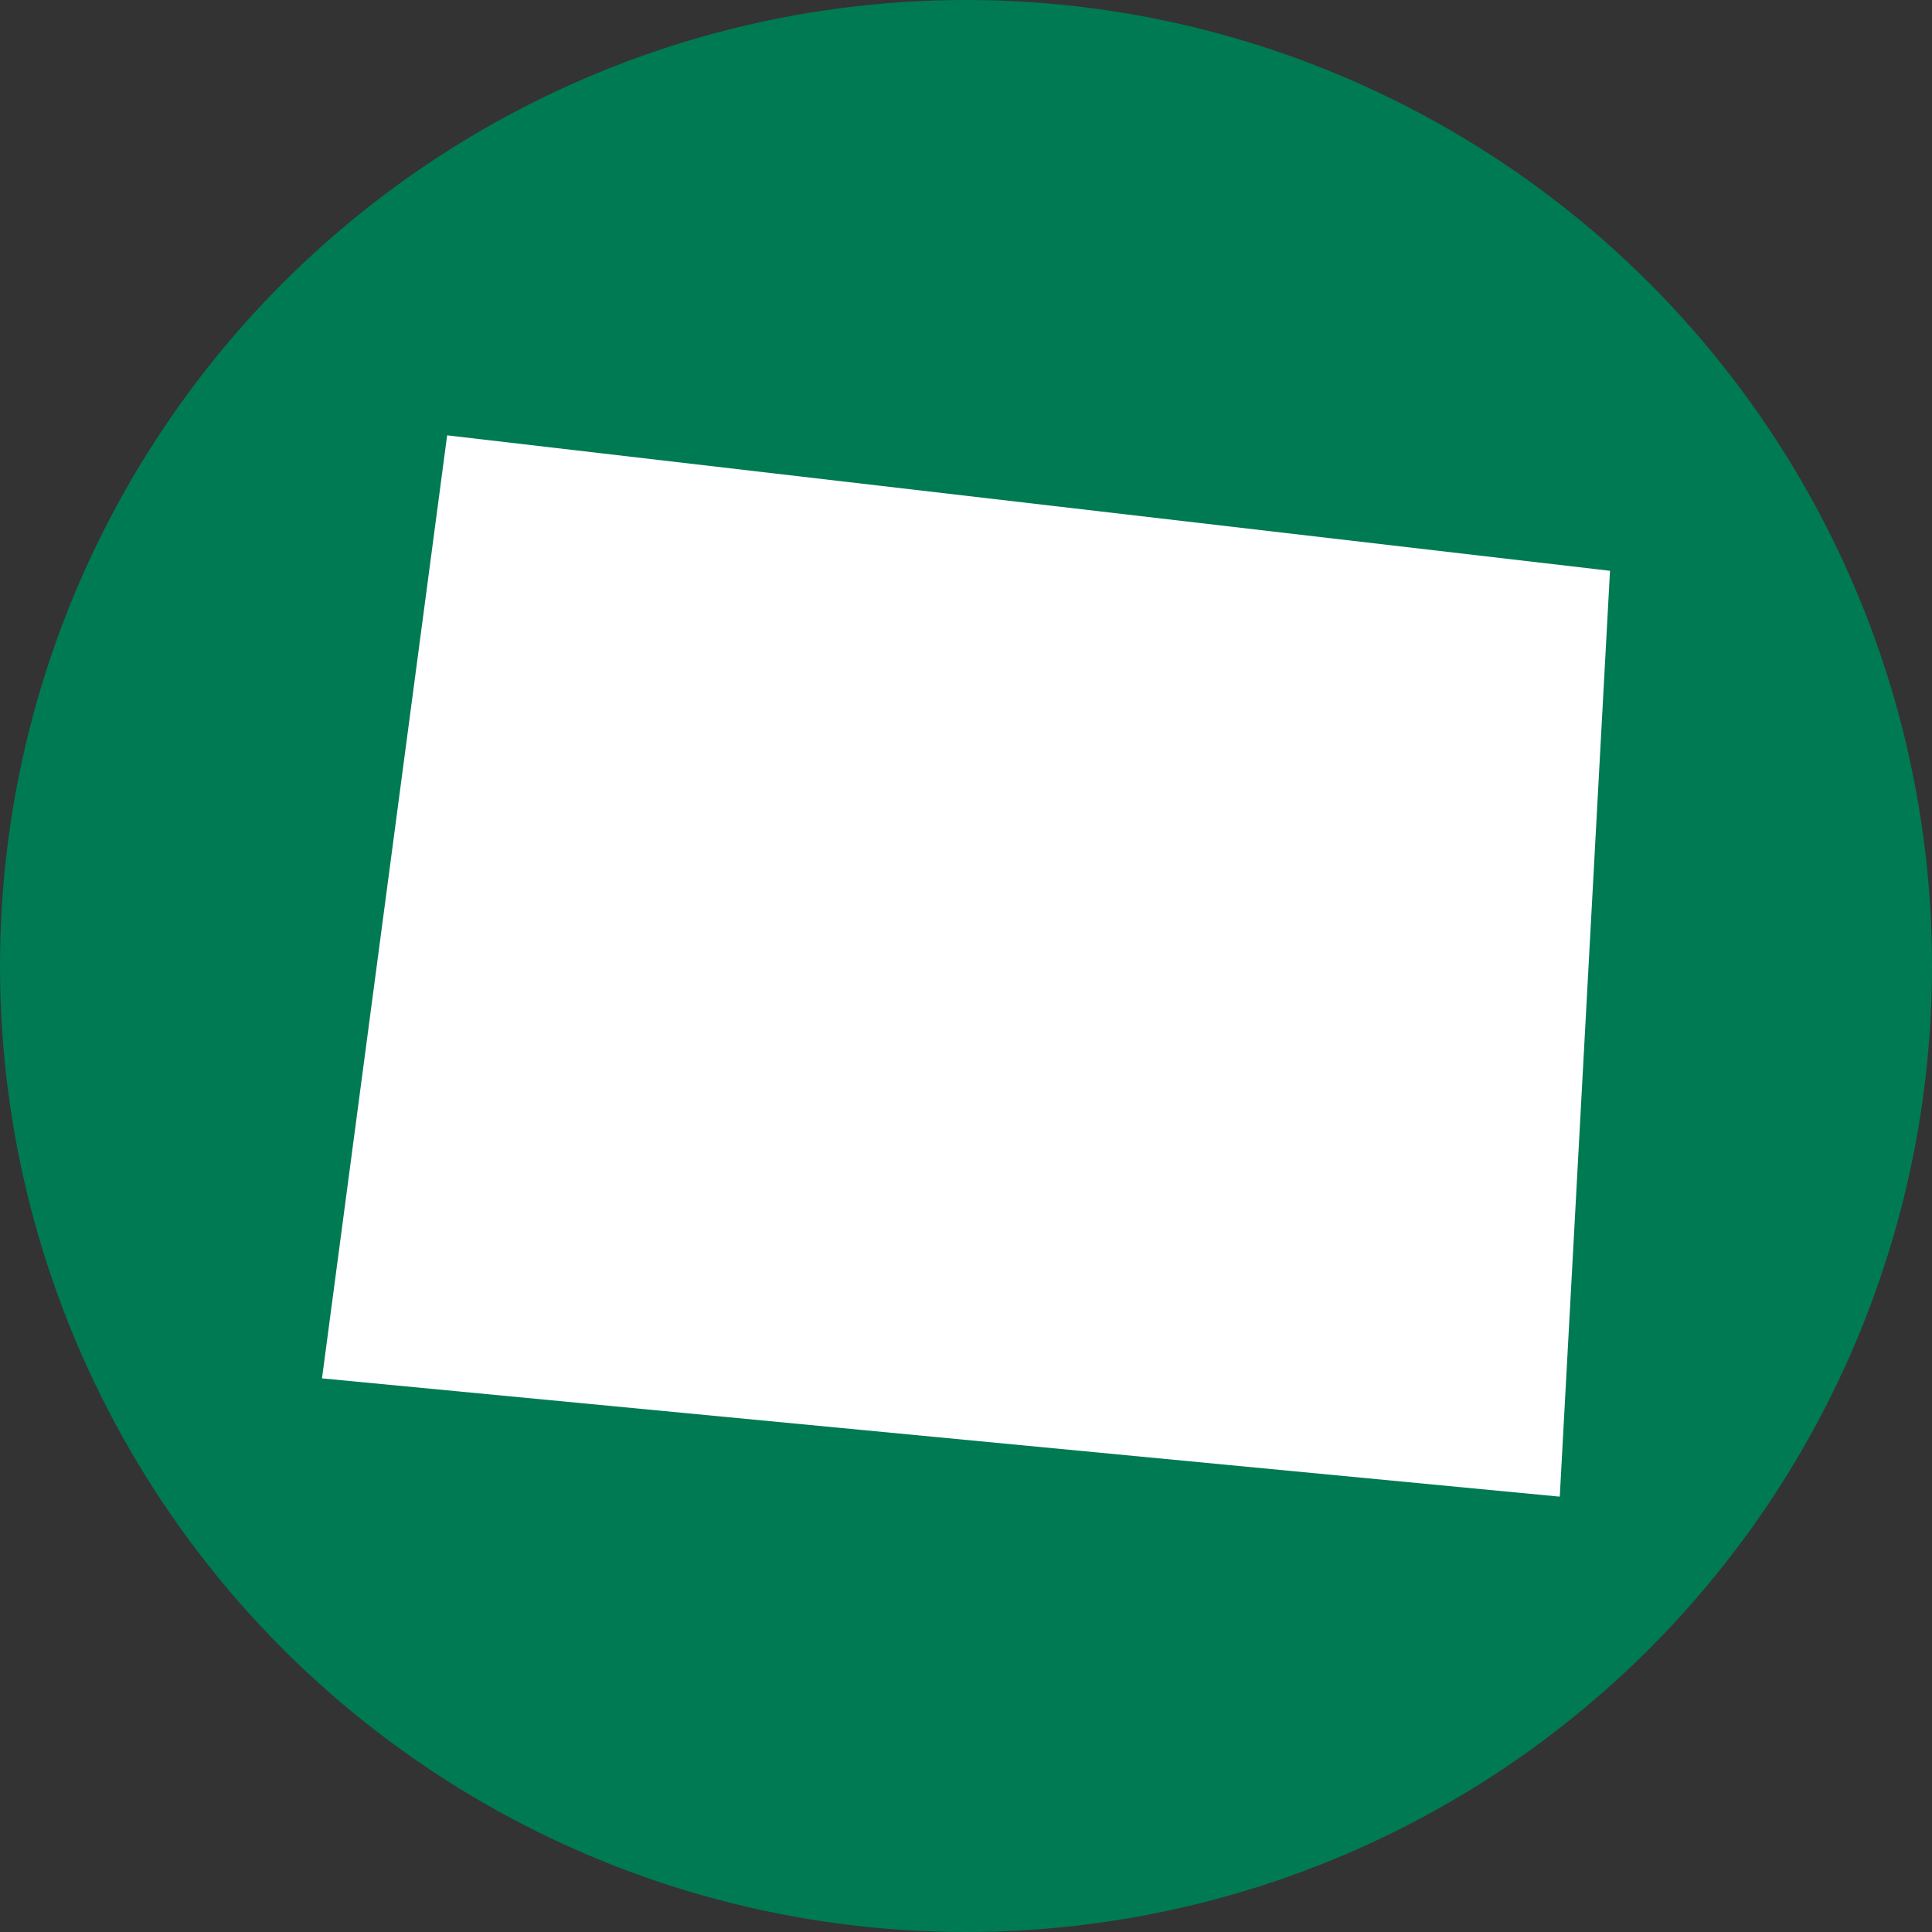
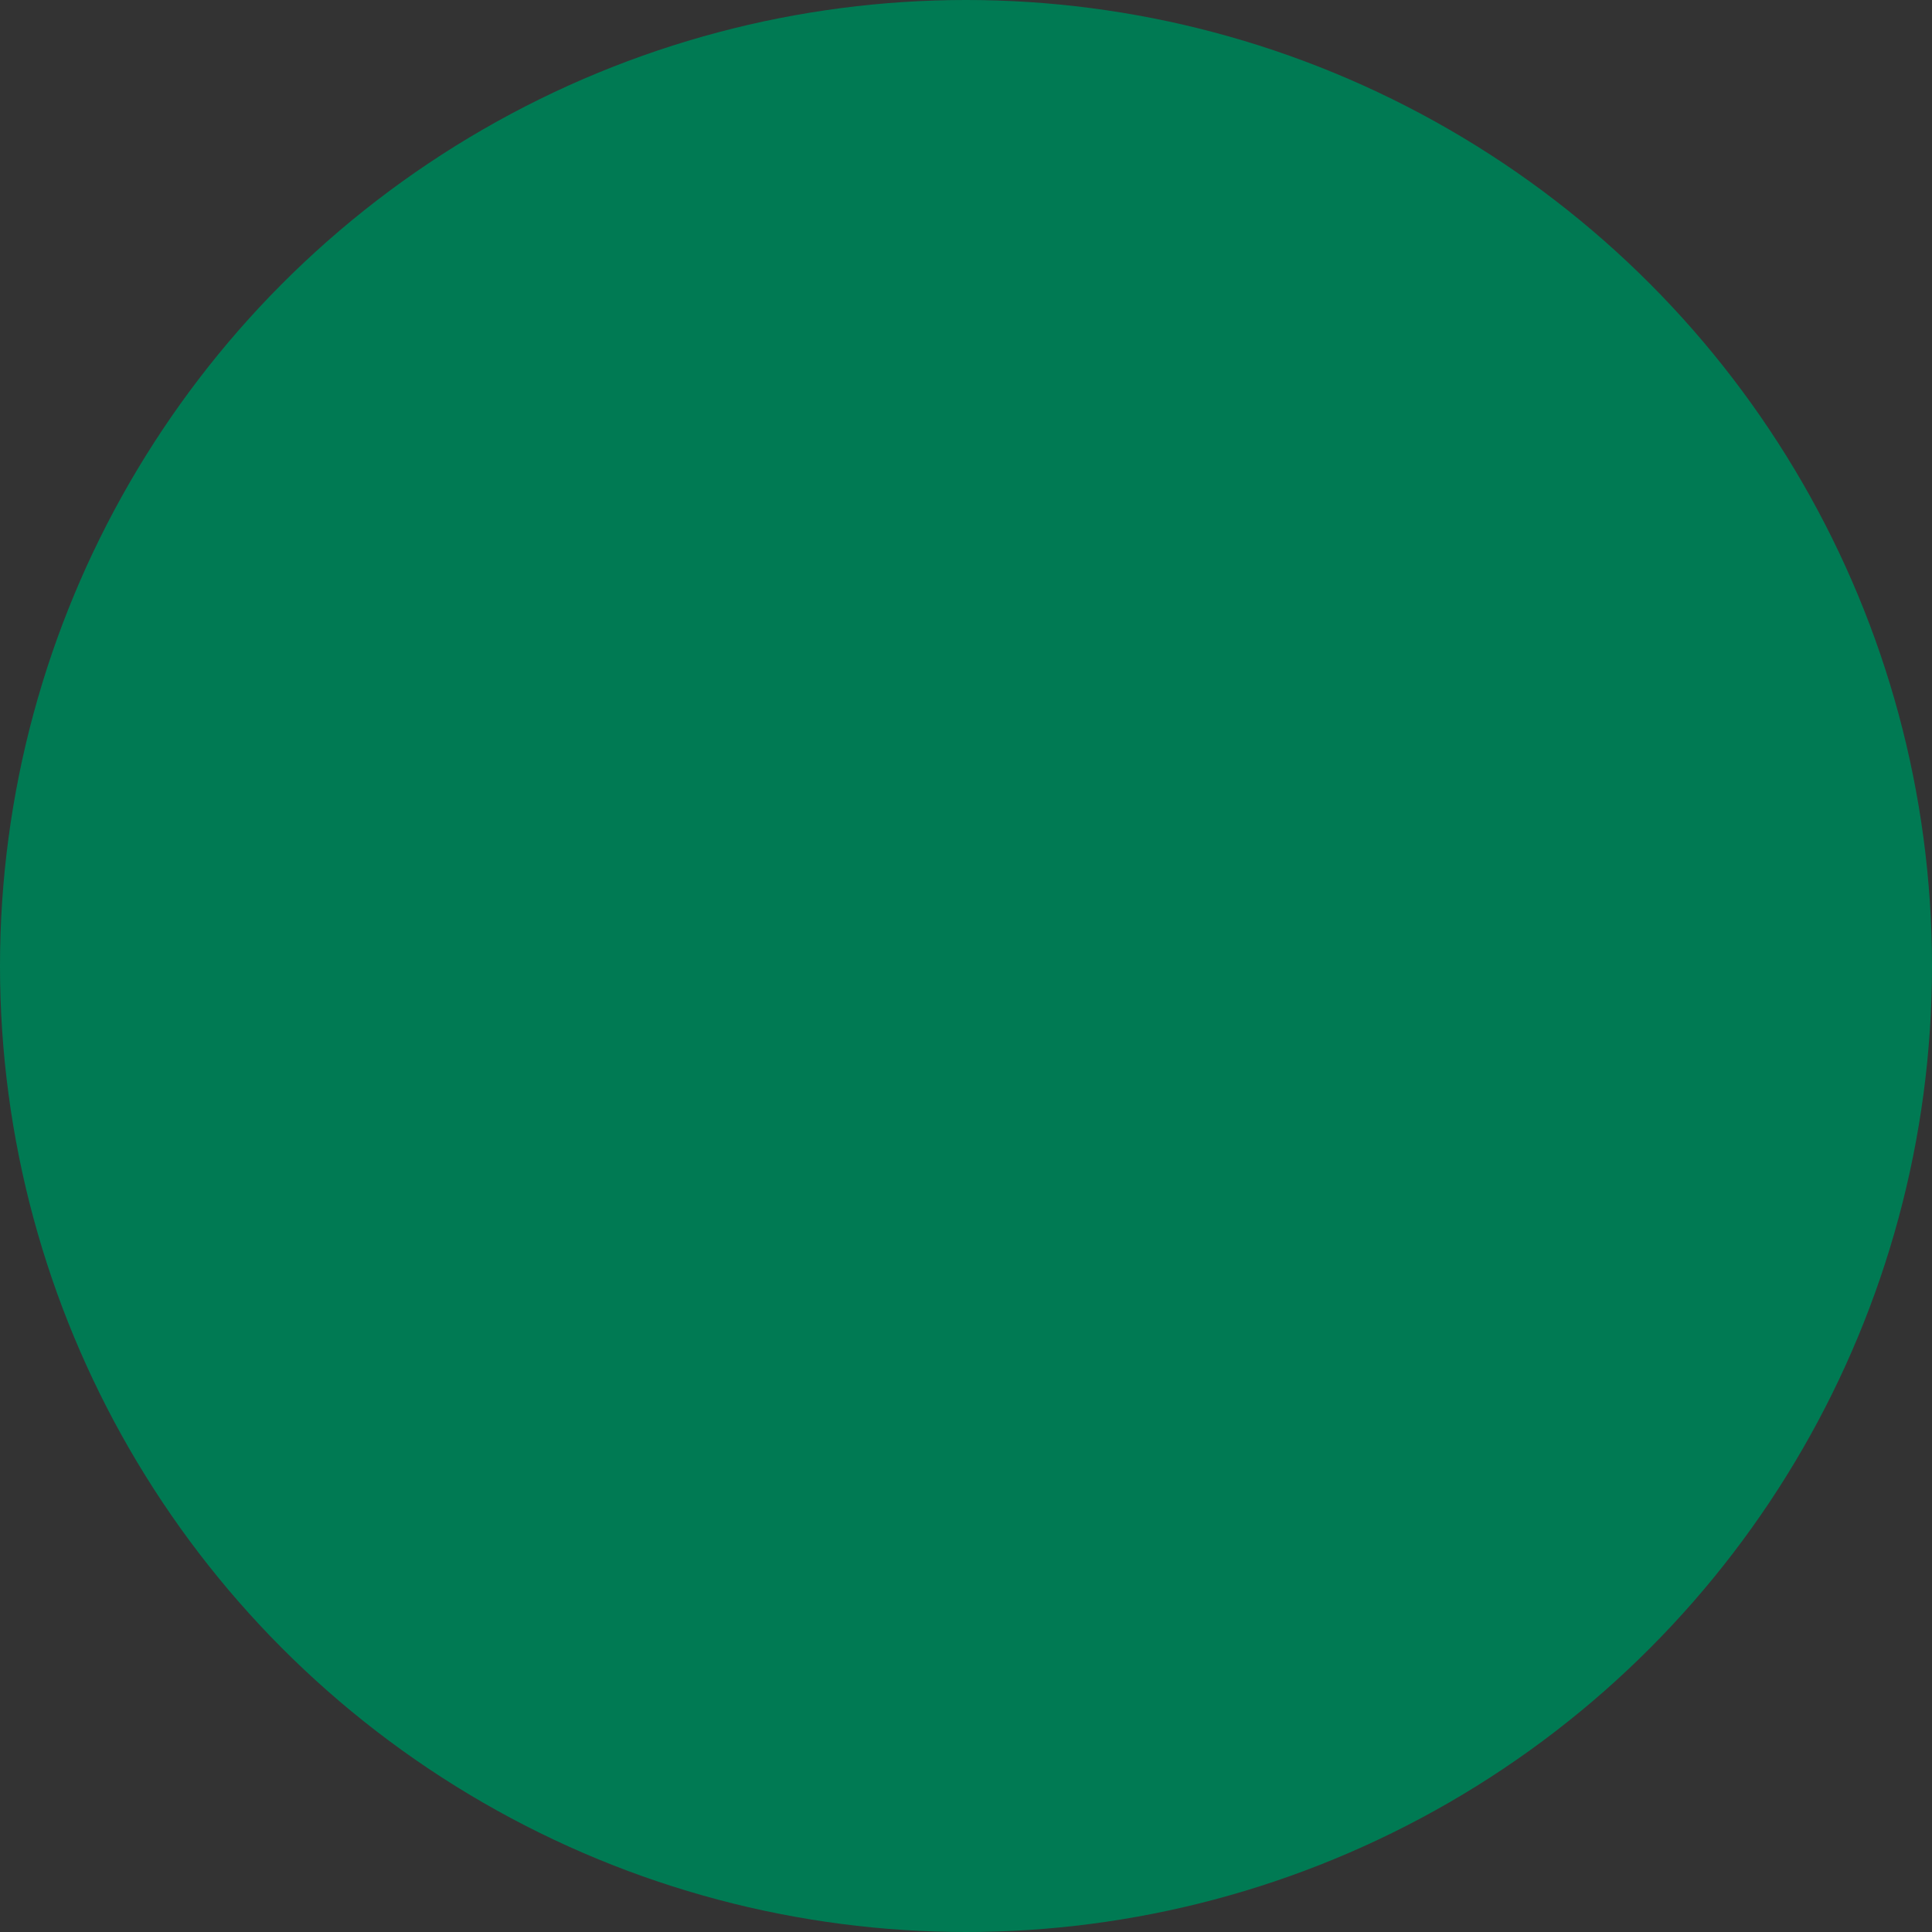
<svg xmlns="http://www.w3.org/2000/svg" id="Layer_1" data-name="Layer 1" viewBox="0 0 90 90">
  <rect x="0" y="0" width="90" height="90" fill="#333333" stroke="none" />
  <defs>
    <style>.cls-1{fill:#007a53;}.cls-2{fill:#fff;}</style>
  </defs>
  <circle class="cls-1" cx="45" cy="45" r="45" />
-   <path id="CO" class="cls-2" d="M72.66,69.72,75,26.59,20.83,20.28,15,64.21Z" />
</svg>